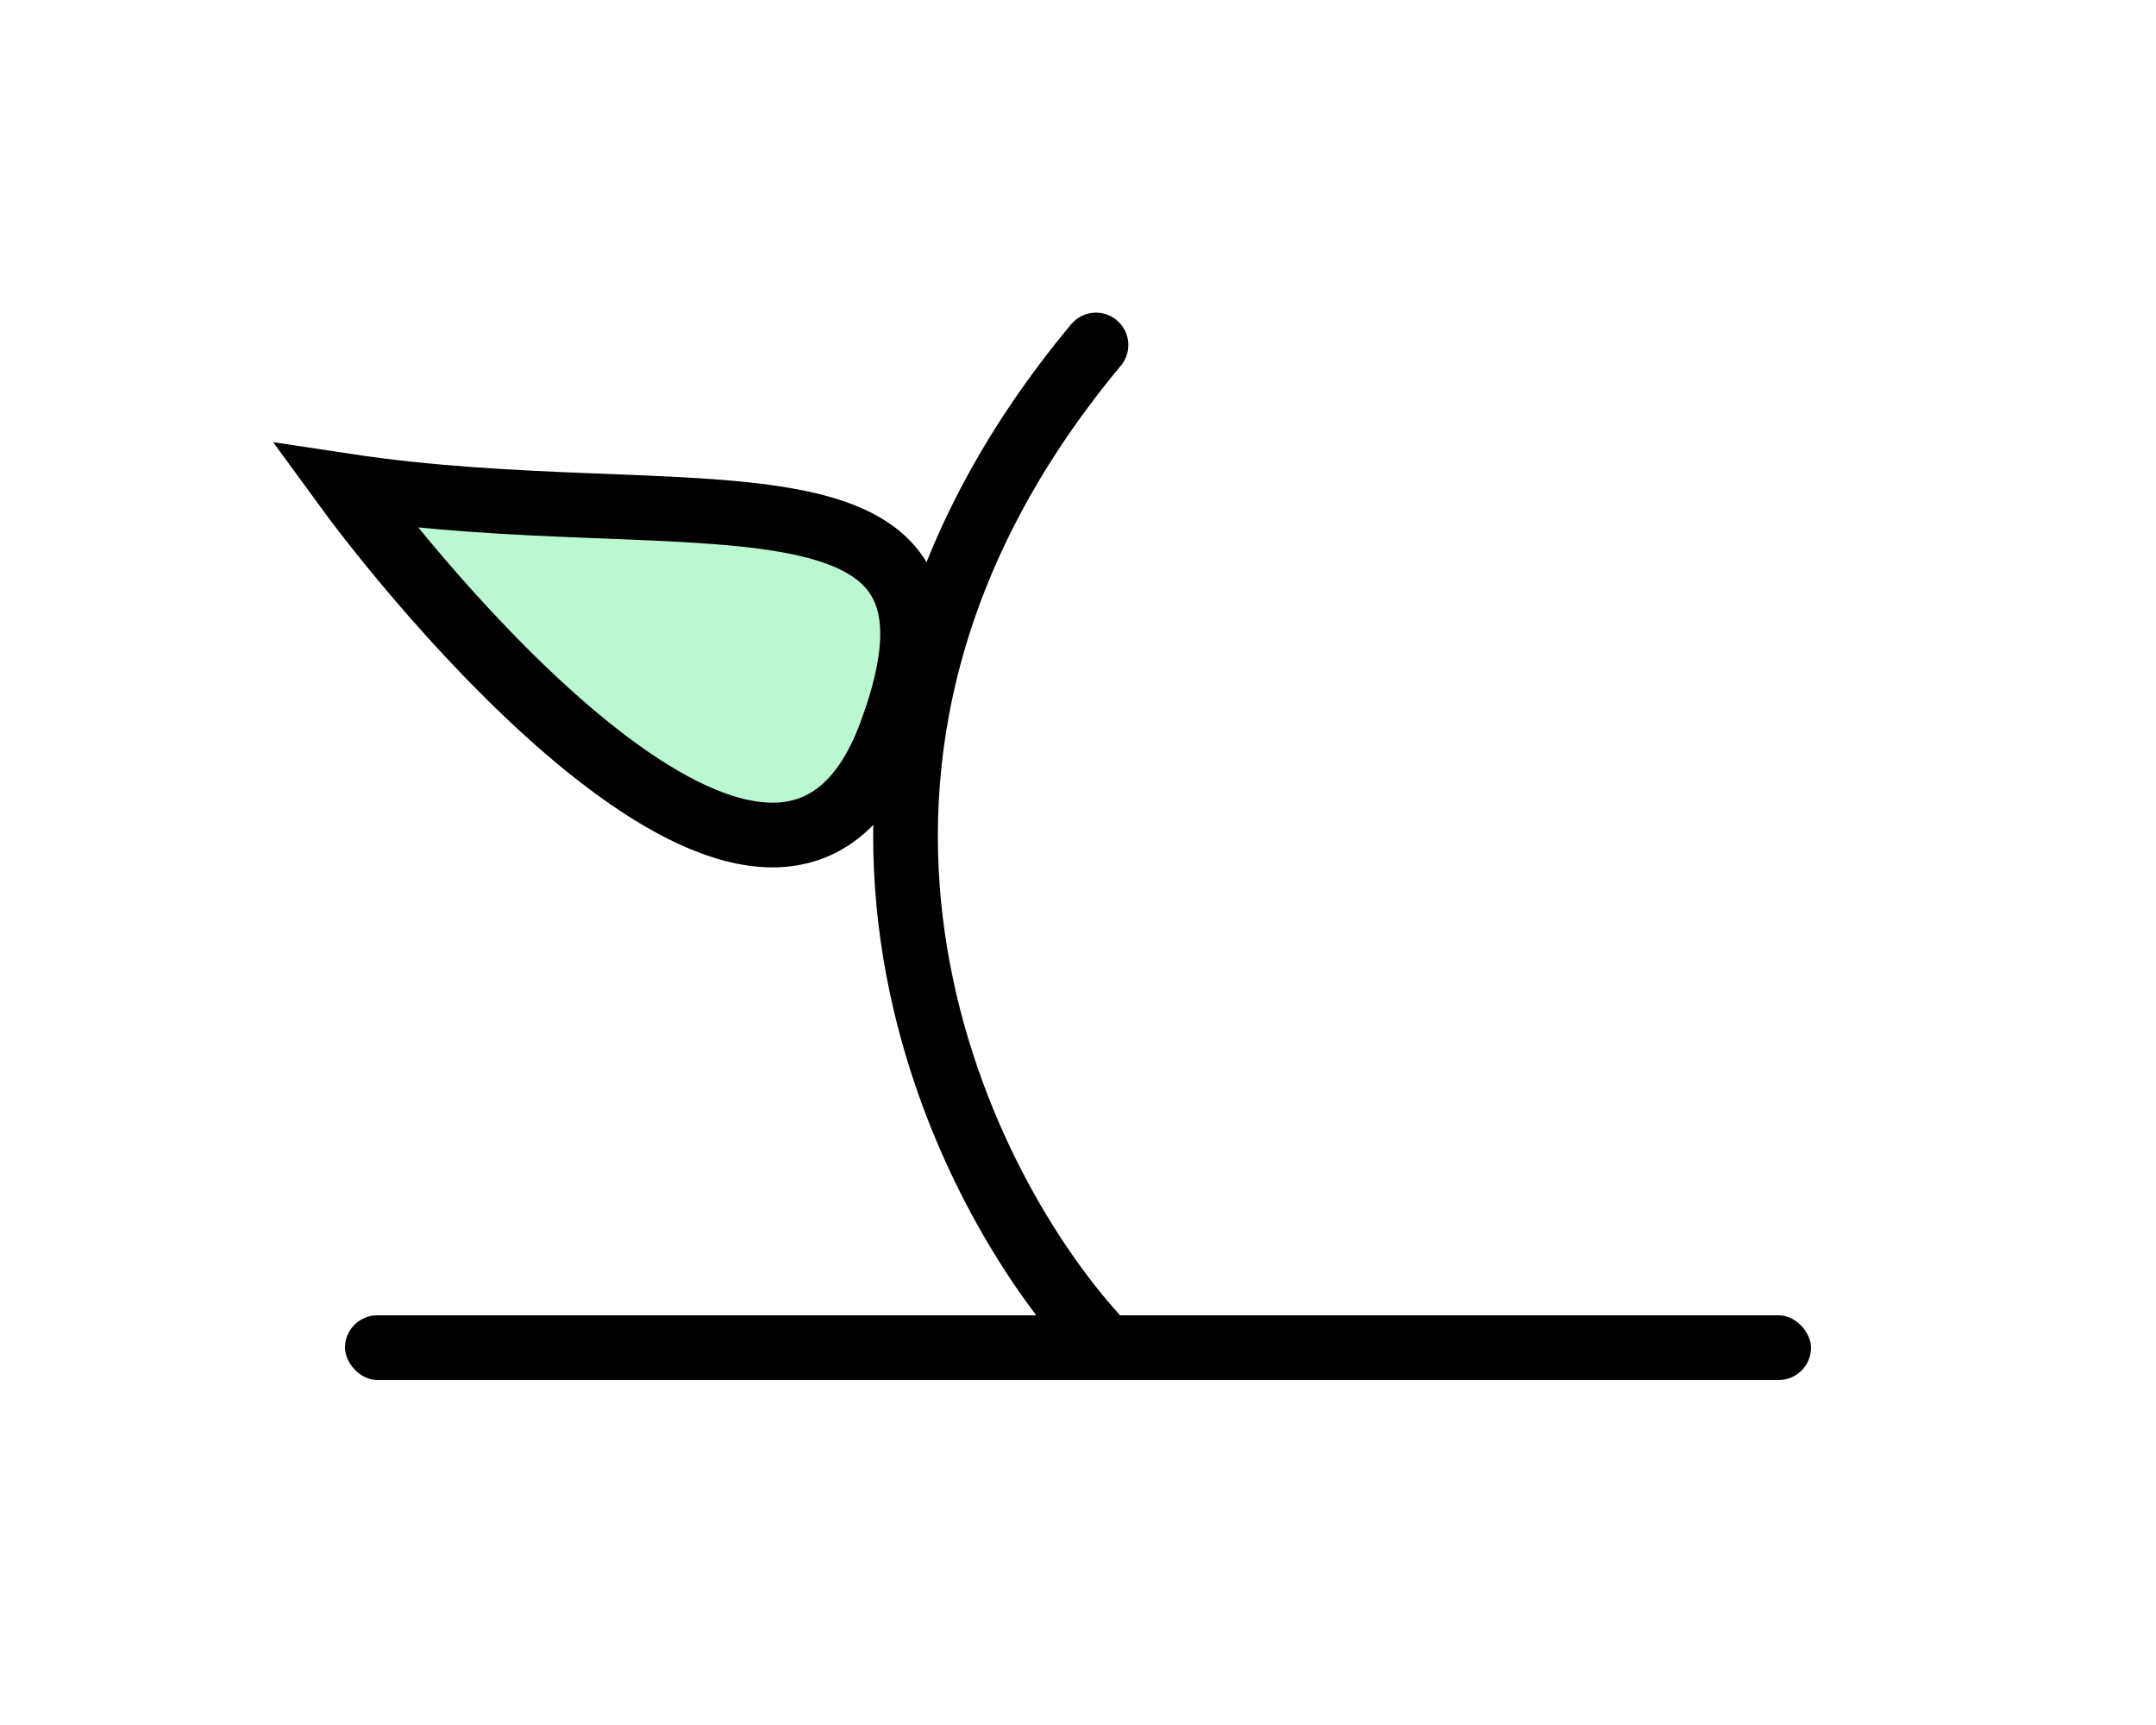
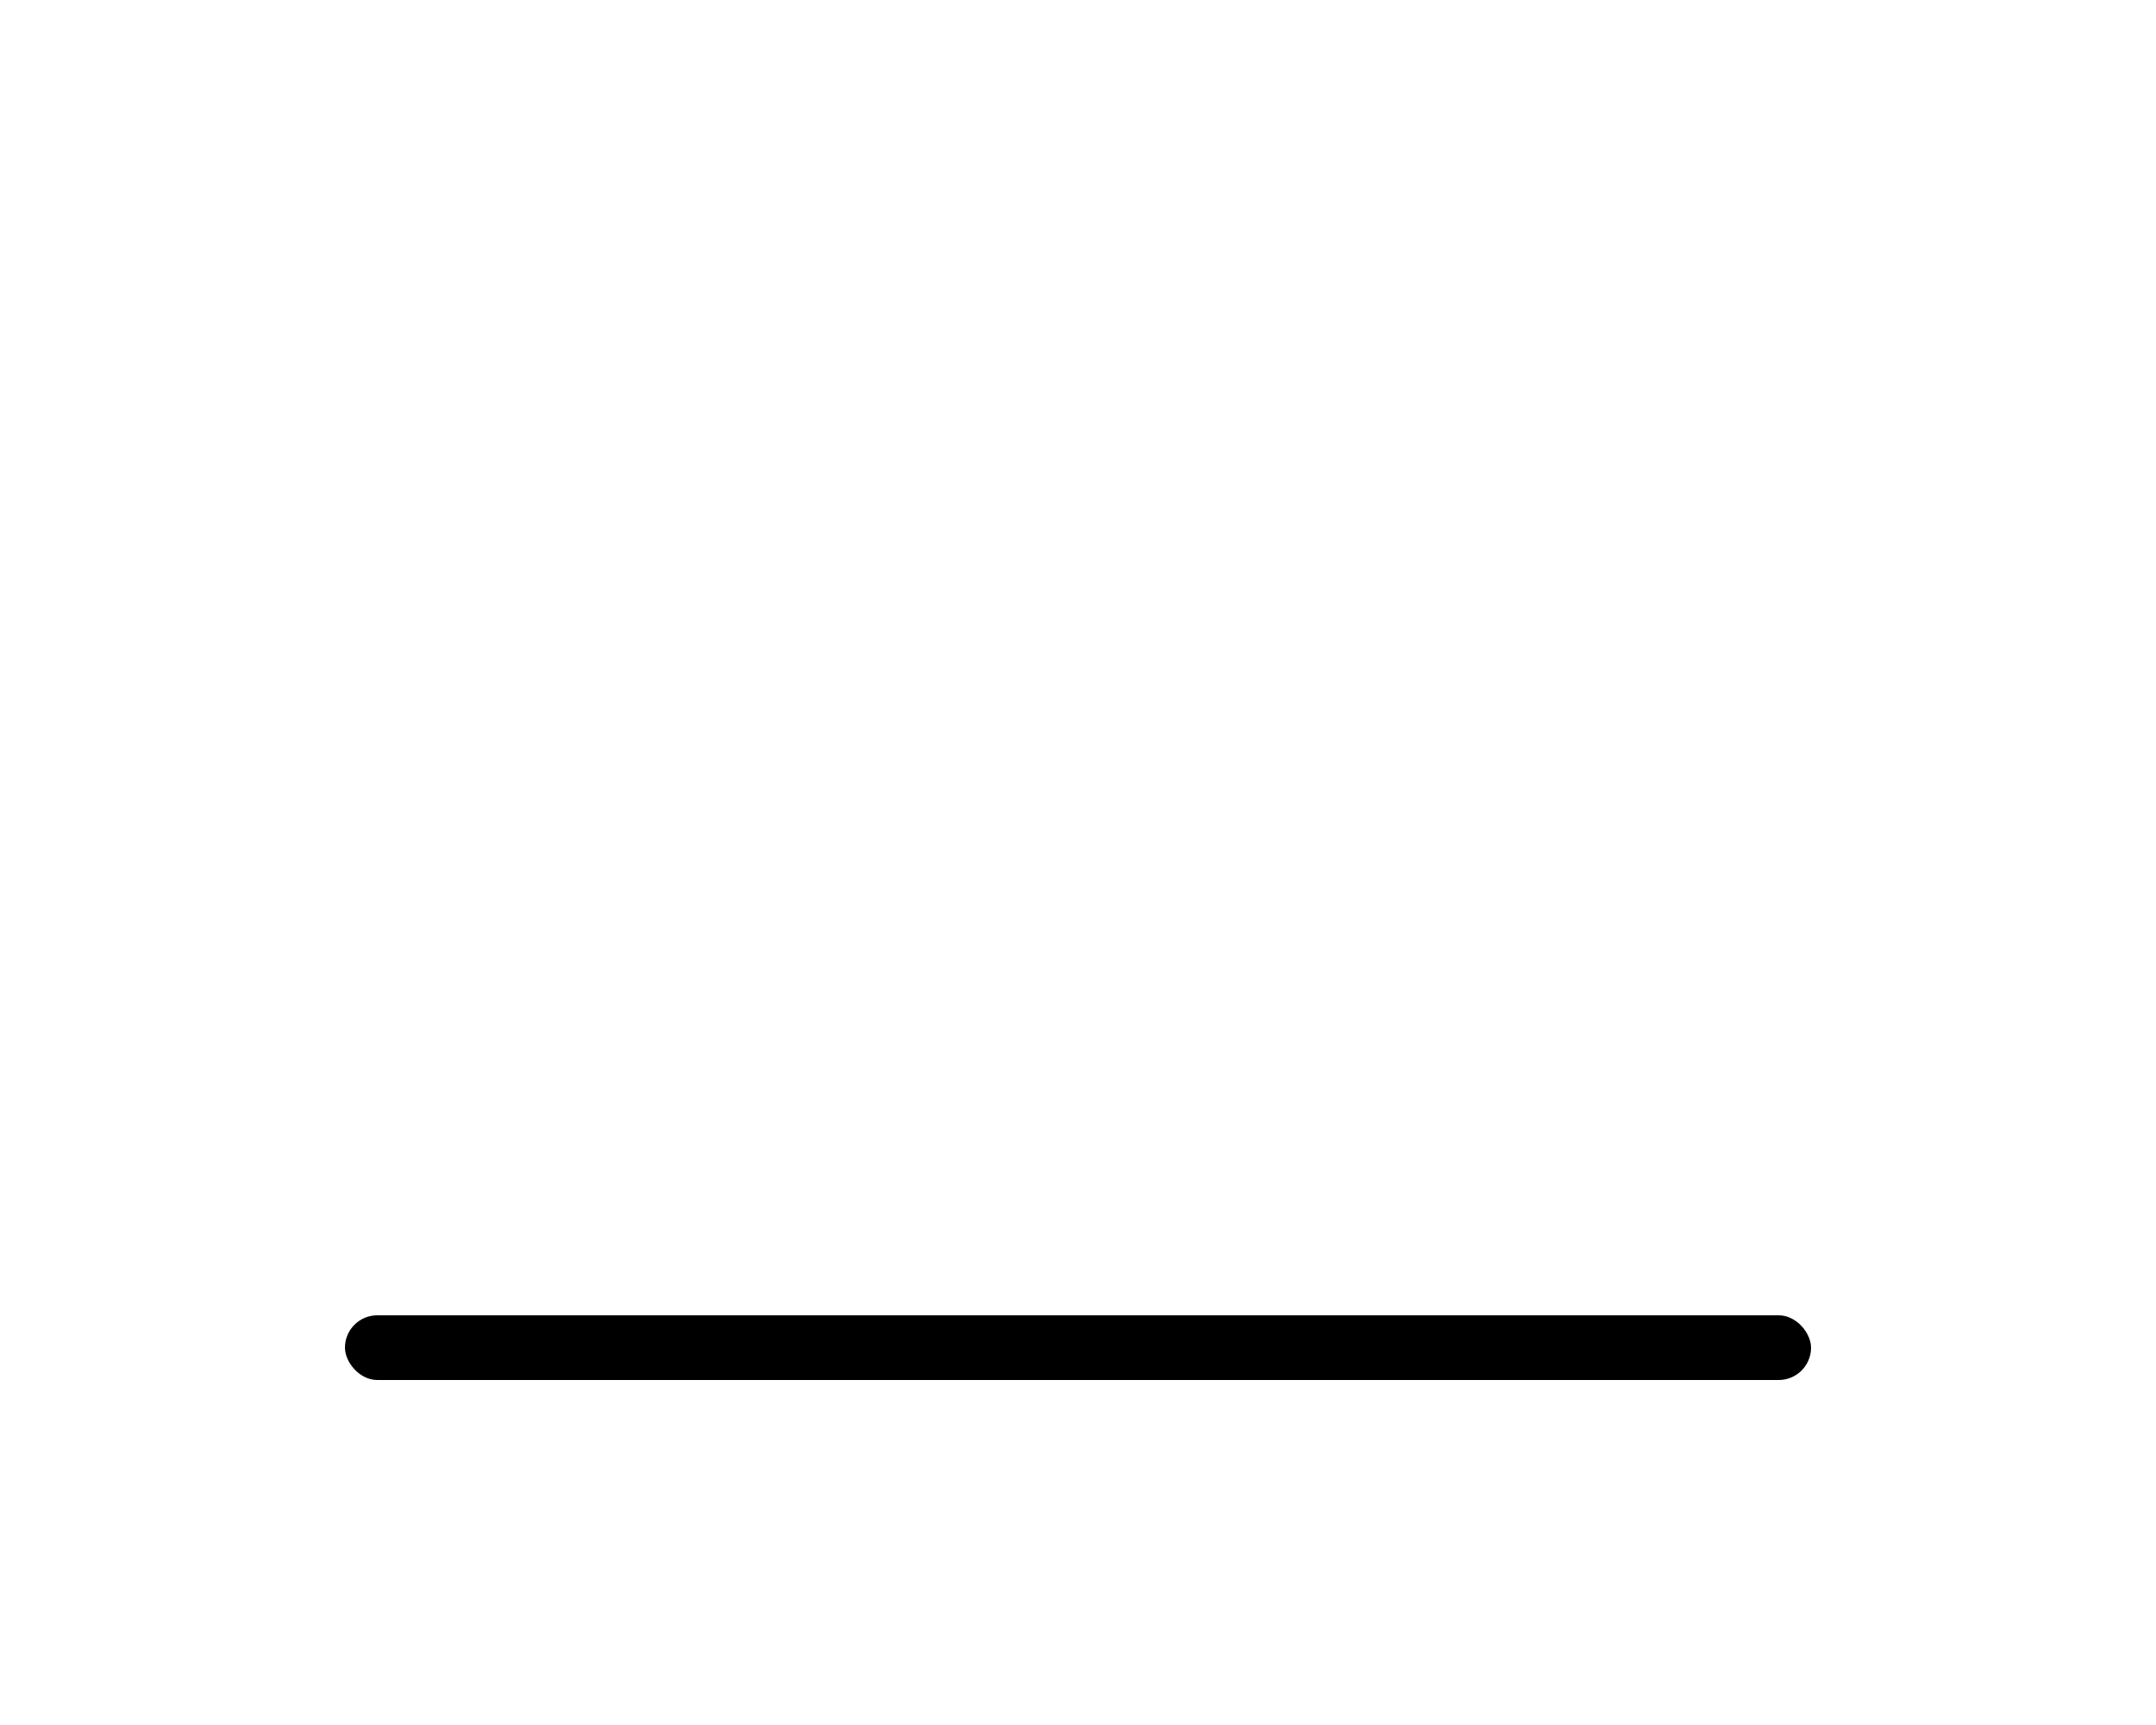
<svg xmlns="http://www.w3.org/2000/svg" width="50" height="40" viewBox="0 0 50 40" fill="none">
  <rect x="8" y="30.5" width="34" height="1.5" rx="0.75" fill="black" />
-   <path d="M25.417 31C22.084 27.333 17.417 17.6 25.417 8" stroke="black" stroke-width="1.5" stroke-linecap="round" />
-   <path d="M8 11.264C9.997 14 18.124 23.784 20.65 17.03C23.175 10.275 15.987 12.474 8 11.264Z" fill="#BBF7D2" stroke="black" stroke-width="1.5" stroke-linecap="round" />
</svg>